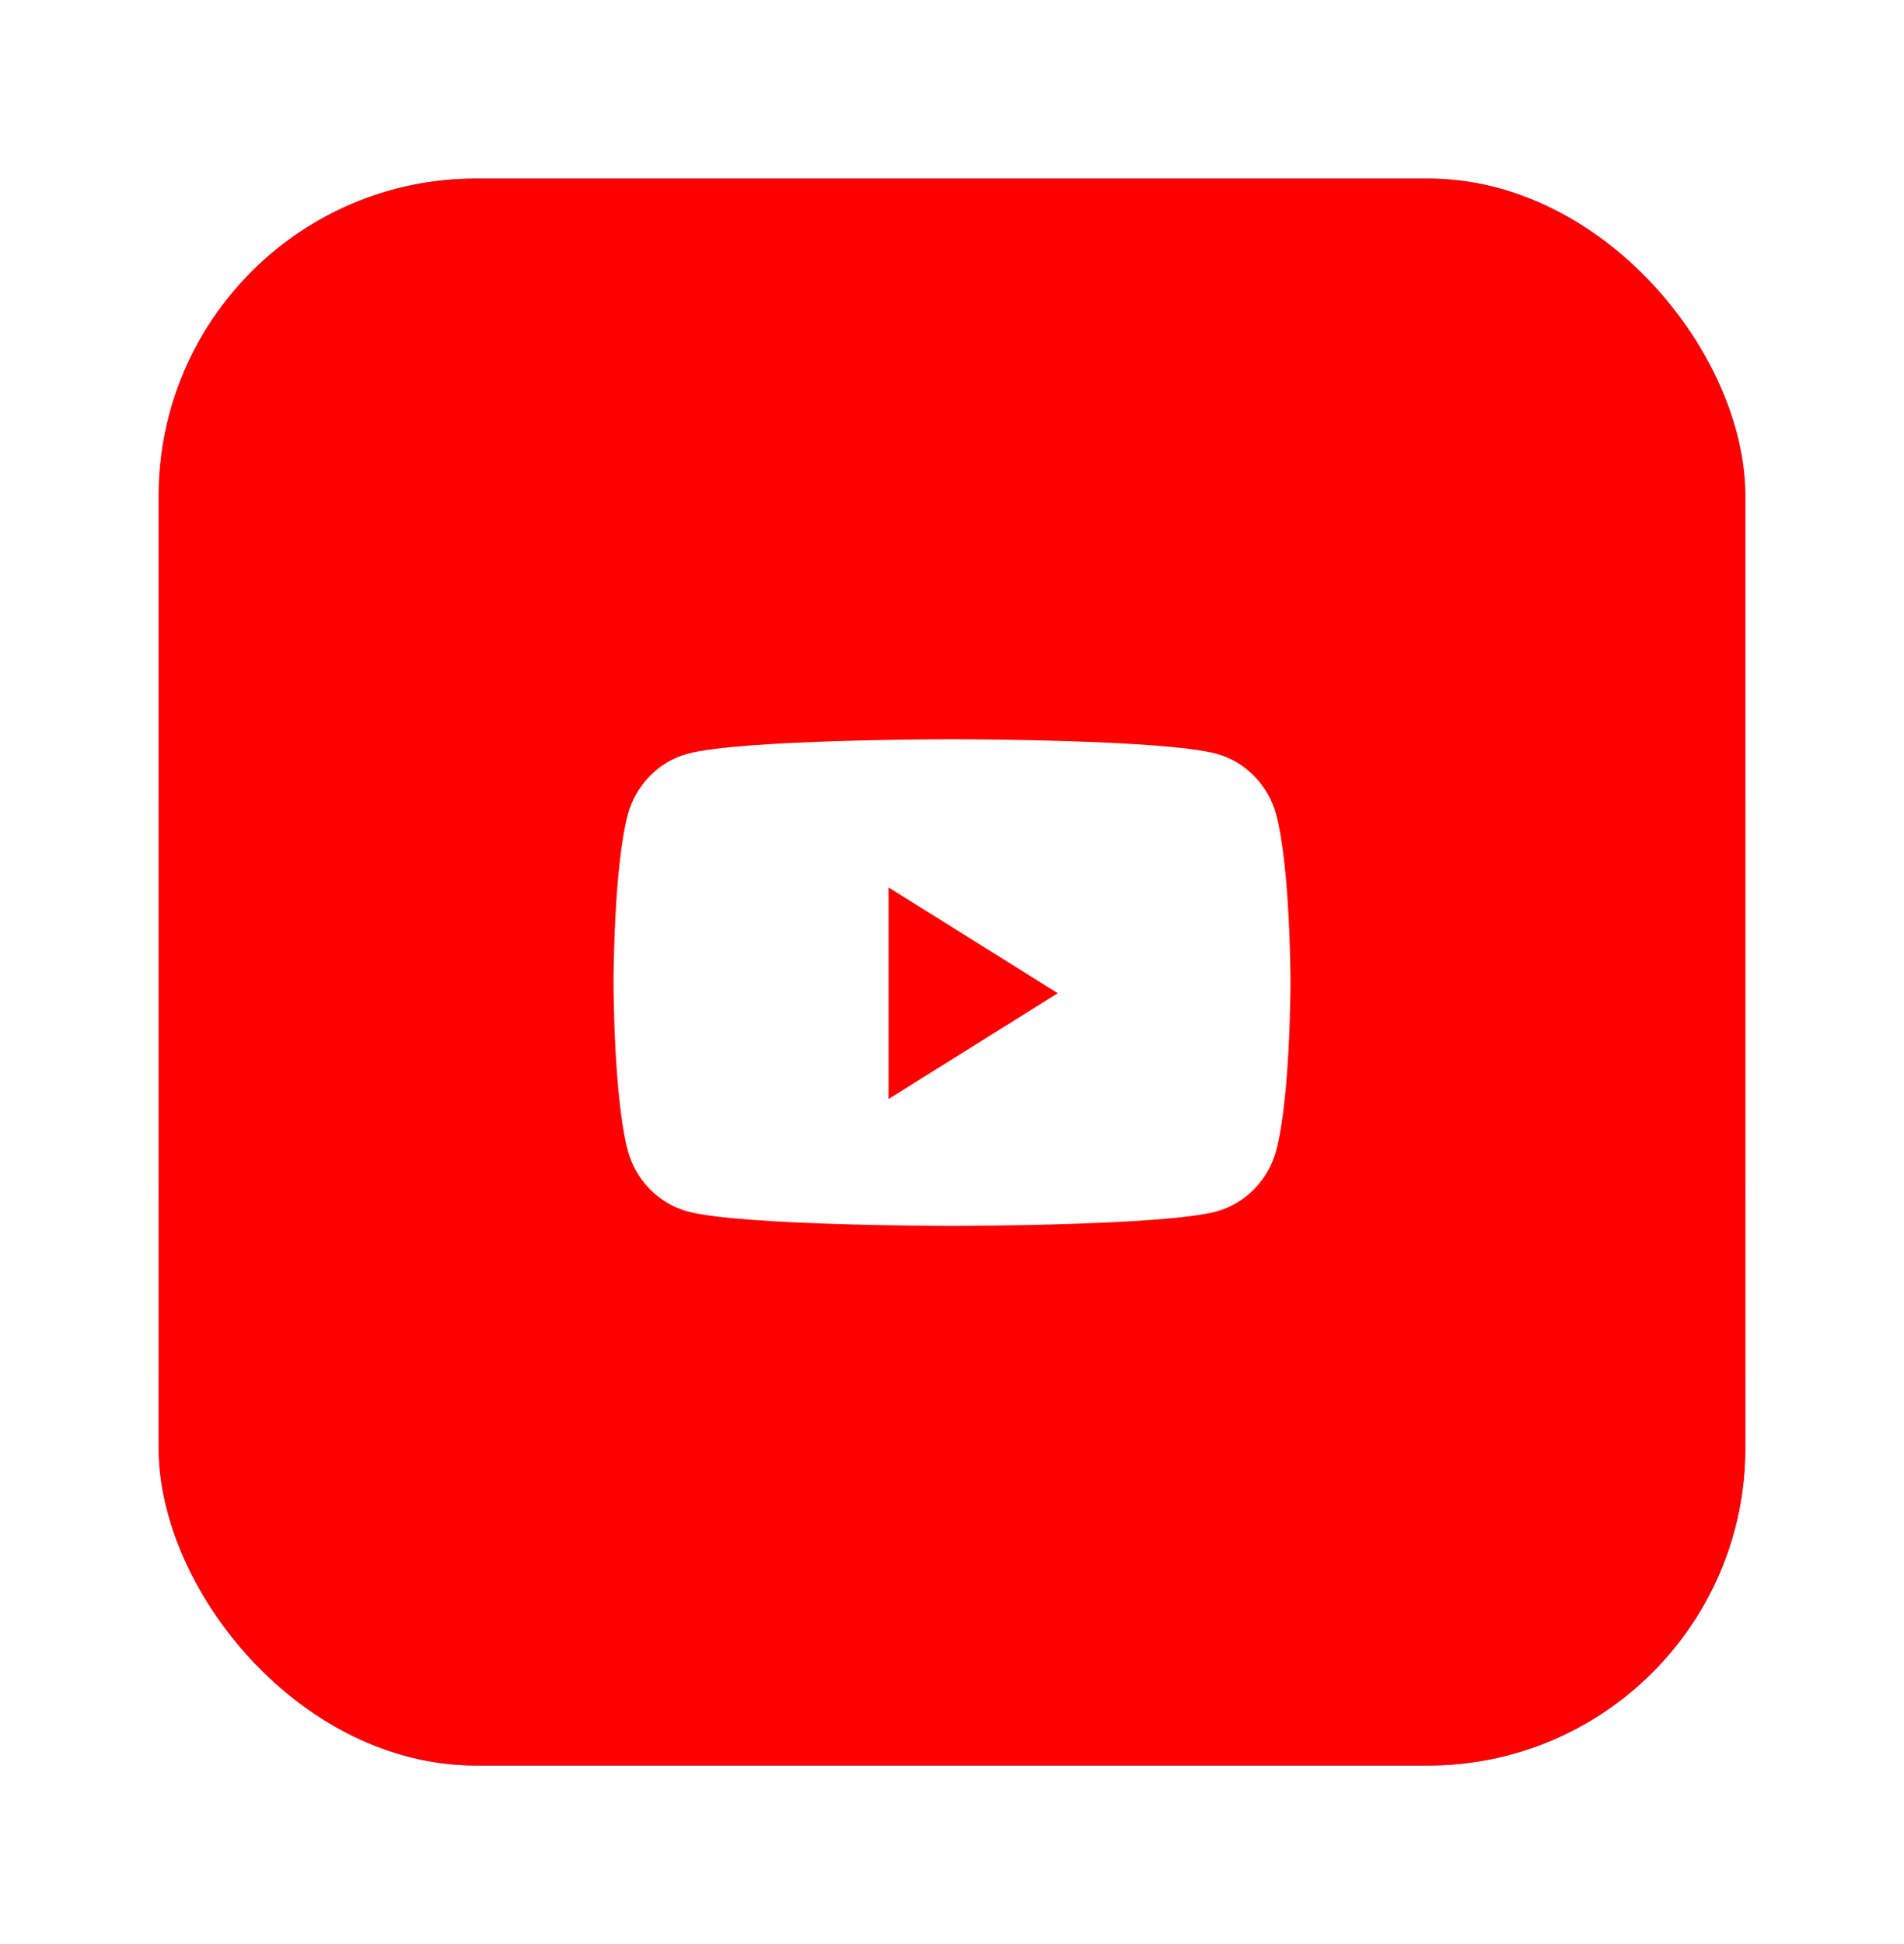
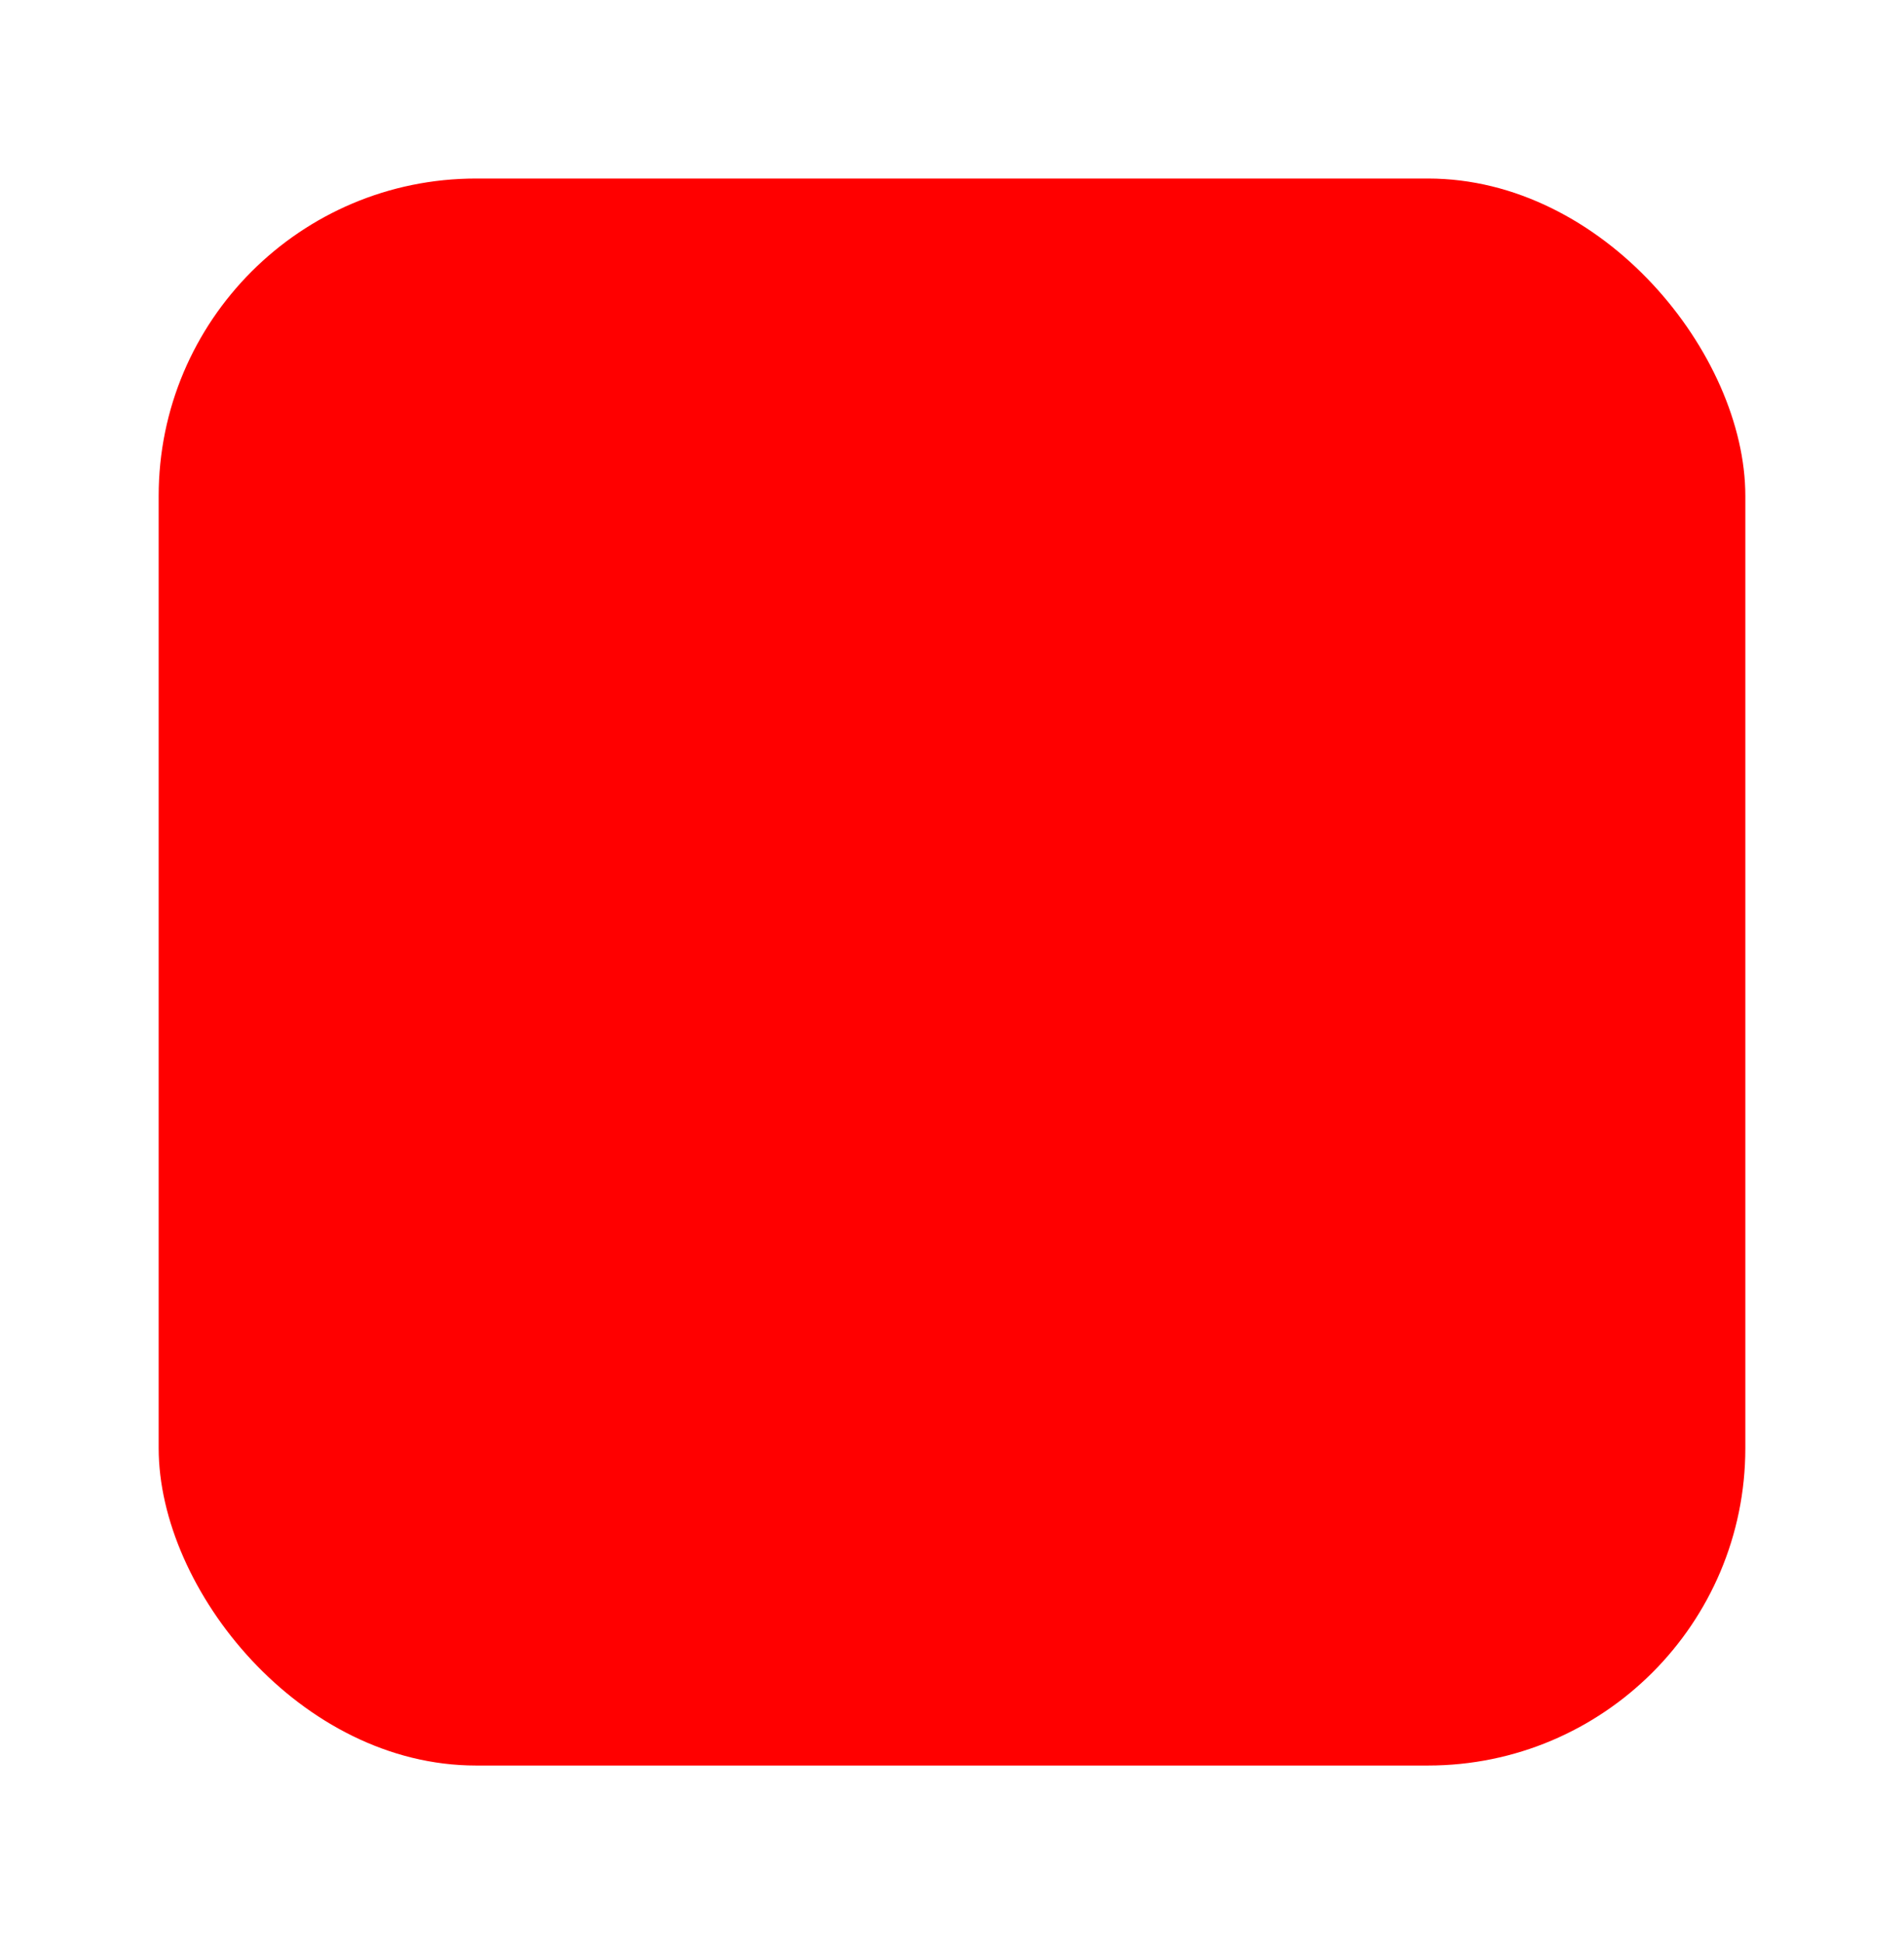
<svg xmlns="http://www.w3.org/2000/svg" width="48" height="49" viewBox="0 0 48 49" fill="none">
  <g filter="url(#filter0_d_23972_120803)">
-     <rect x="4" y="3.5" width="40" height="40" rx="8" fill="url(#paint0_linear_23972_120803)" />
    <rect x="4" y="3.5" width="40" height="40" rx="8" fill="#FF0000" />
-     <path d="M8 23.5C8 14.663 15.163 7.5 24 7.5C32.837 7.5 40 14.663 40 23.5C40 32.337 32.837 39.5 24 39.5C15.163 39.5 8 32.337 8 23.5Z" fill="#FF0000" />
-     <path d="M32.177 19.548C31.98 18.794 31.402 18.201 30.668 17.999C29.337 17.633 24 17.633 24 17.633C24 17.633 18.663 17.633 17.332 17.999C16.598 18.201 16.02 18.794 15.823 19.548C15.467 20.915 15.467 23.766 15.467 23.766C15.467 23.766 15.467 26.617 15.823 27.984C16.02 28.738 16.598 29.332 17.332 29.533C18.663 29.899 24 29.899 24 29.899C24 29.899 29.337 29.899 30.668 29.533C31.402 29.332 31.98 28.738 32.177 27.984C32.533 26.617 32.533 23.766 32.533 23.766C32.533 23.766 32.533 20.915 32.177 19.548Z" fill="white" />
-     <path d="M22.4 26.701V21.367L26.667 24.034L22.4 26.701Z" fill="#FF0000" />
  </g>
  <defs>
    <filter id="filter0_d_23972_120803" x="0" y="0.5" width="48" height="48" filterUnits="userSpaceOnUse" color-interpolation-filters="sRGB">
      <feFlood flood-opacity="0" result="BackgroundImageFix" />
      <feColorMatrix in="SourceAlpha" type="matrix" values="0 0 0 0 0 0 0 0 0 0 0 0 0 0 0 0 0 0 127 0" result="hardAlpha" />
      <feOffset dy="1" />
      <feGaussianBlur stdDeviation="2" />
      <feComposite in2="hardAlpha" operator="out" />
      <feColorMatrix type="matrix" values="0 0 0 0 0.141 0 0 0 0 0.231 0 0 0 0 0.431 0 0 0 0.16 0" />
      <feBlend mode="normal" in2="BackgroundImageFix" result="effect1_dropShadow_23972_120803" />
      <feBlend mode="normal" in="SourceGraphic" in2="effect1_dropShadow_23972_120803" result="shape" />
    </filter>
    <linearGradient id="paint0_linear_23972_120803" x1="24" y1="3.5" x2="24" y2="43.5" gradientUnits="userSpaceOnUse">
      <stop stop-color="#19BDFC" />
      <stop offset="1" stop-color="#2072F2" />
    </linearGradient>
  </defs>
</svg>